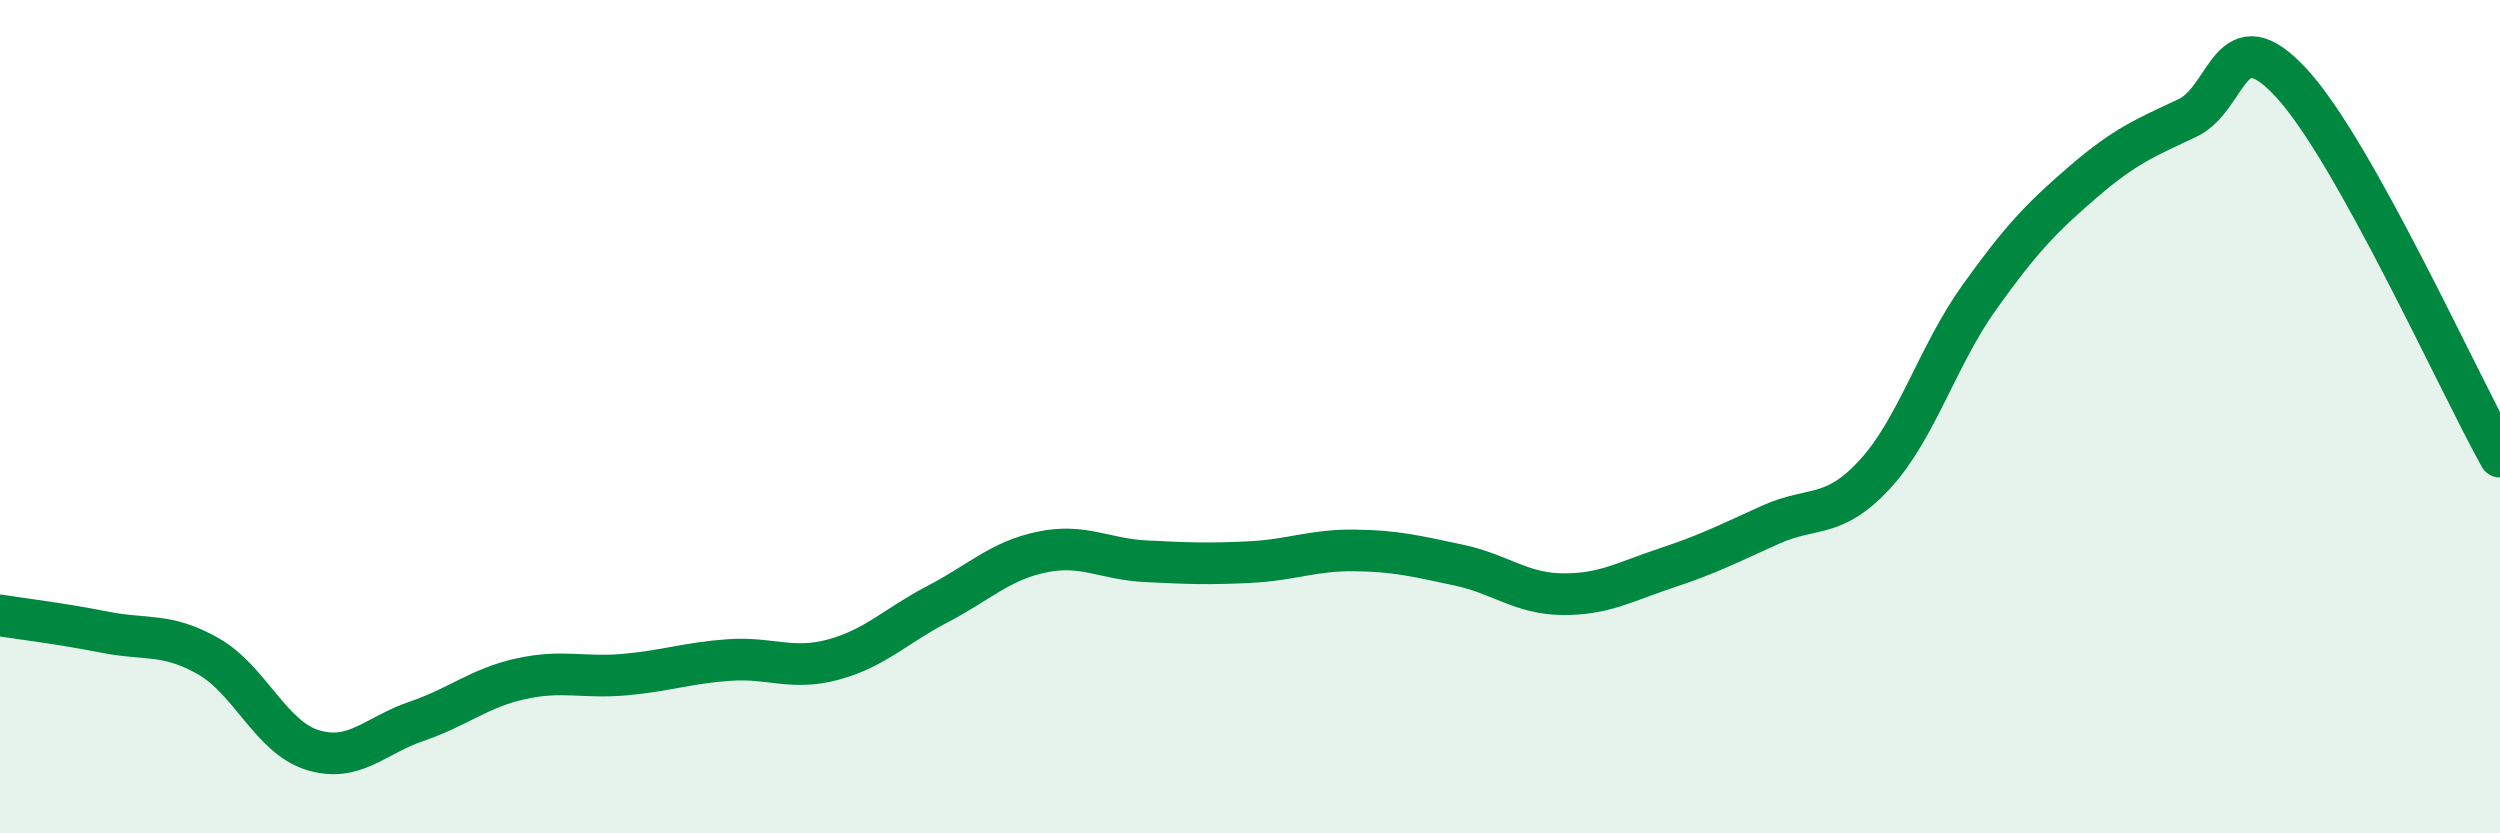
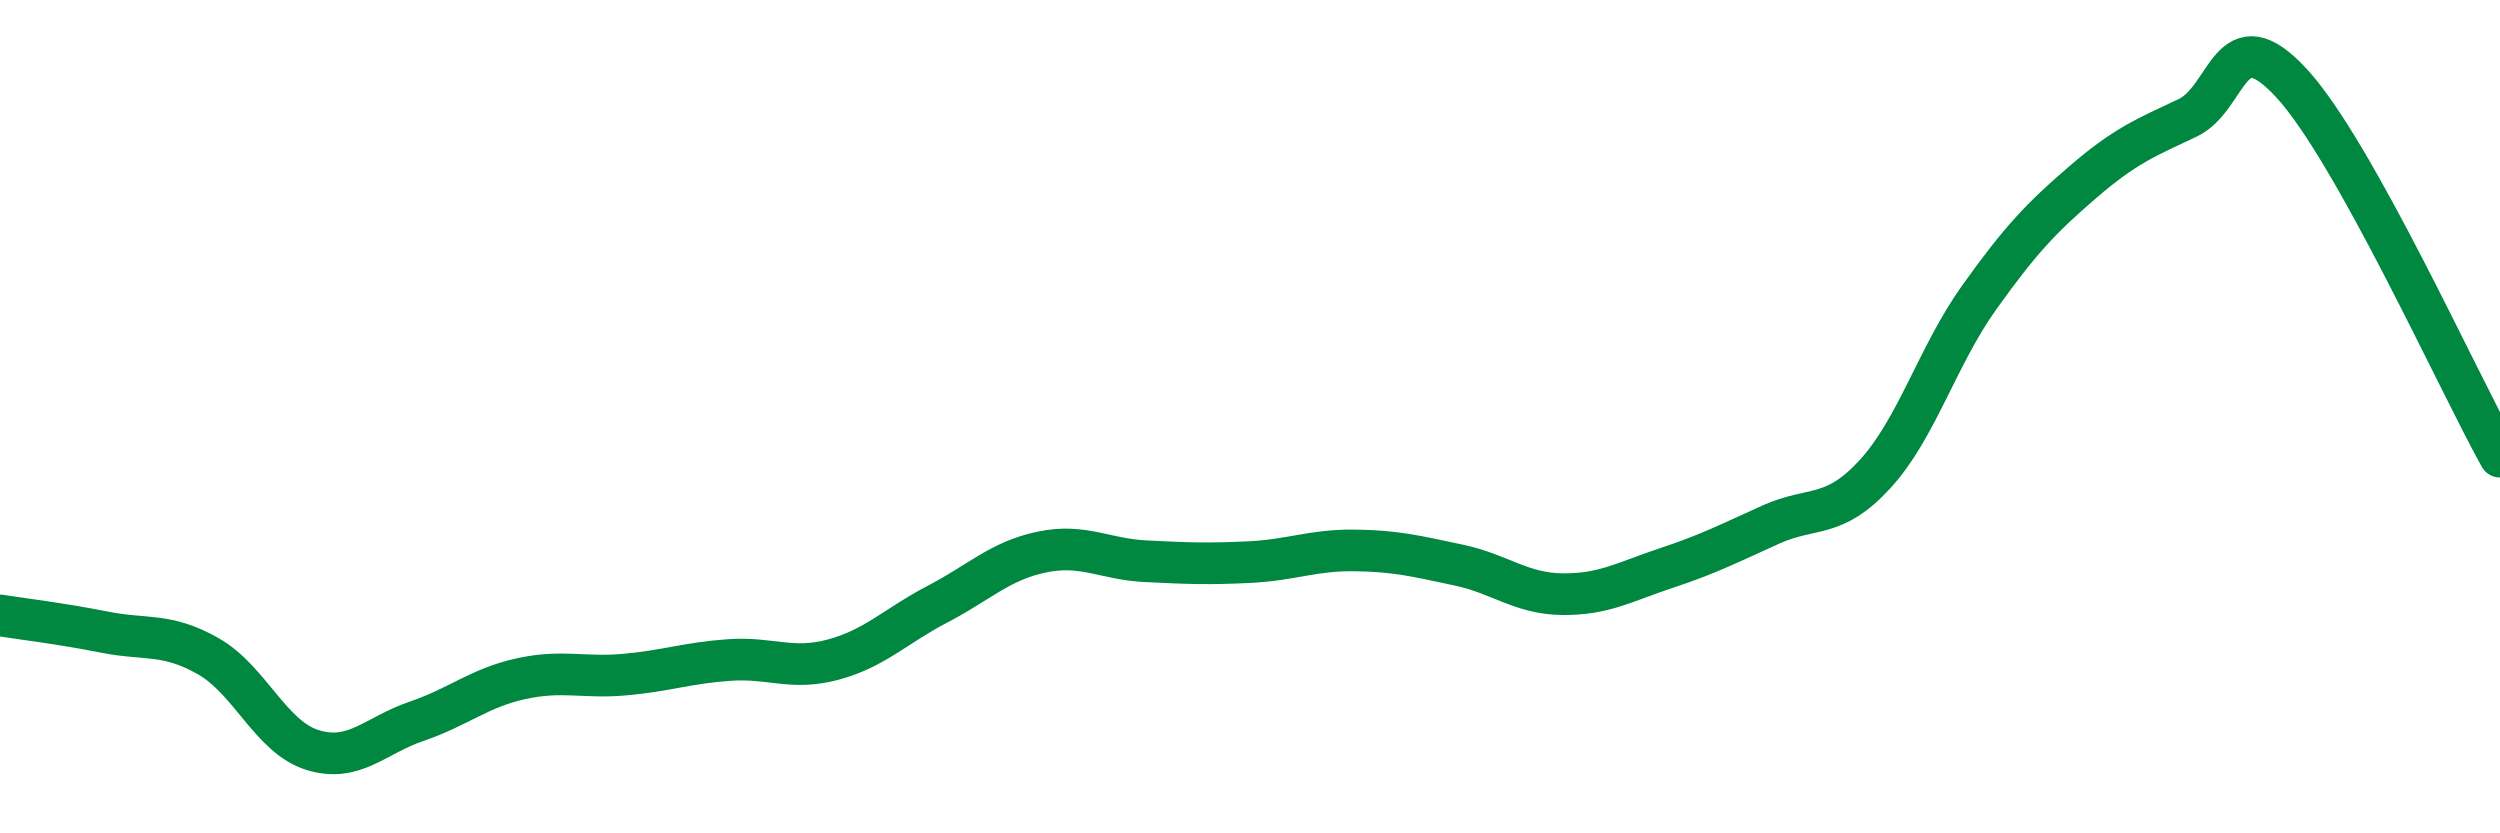
<svg xmlns="http://www.w3.org/2000/svg" width="60" height="20" viewBox="0 0 60 20">
-   <path d="M 0,14.77 C 0.5,14.85 1.5,14.97 2.5,15.17 C 3.5,15.37 4,15.18 5,15.75 C 6,16.32 6.5,17.69 7.5,18 C 8.5,18.31 9,17.65 10,17.31 C 11,16.97 11.5,16.51 12.5,16.29 C 13.5,16.07 14,16.28 15,16.19 C 16,16.1 16.5,15.91 17.5,15.84 C 18.5,15.77 19,16.1 20,15.83 C 21,15.56 21.5,15.02 22.5,14.5 C 23.5,13.98 24,13.46 25,13.25 C 26,13.04 26.5,13.42 27.5,13.47 C 28.5,13.52 29,13.54 30,13.49 C 31,13.44 31.5,13.2 32.5,13.21 C 33.5,13.22 34,13.35 35,13.56 C 36,13.77 36.5,14.25 37.5,14.26 C 38.5,14.27 39,13.96 40,13.63 C 41,13.3 41.5,13.04 42.5,12.59 C 43.5,12.14 44,12.47 45,11.38 C 46,10.29 46.5,8.54 47.5,7.14 C 48.5,5.74 49,5.22 50,4.36 C 51,3.5 51.5,3.3 52.5,2.83 C 53.5,2.36 53.5,0.37 55,2 C 56.5,3.63 59,9.17 60,10.96L60 20L0 20Z" fill="#008740" opacity="0.1" stroke-linecap="round" stroke-linejoin="round" />
  <path d="M 0,14.77 C 0.5,14.85 1.5,14.97 2.5,15.17 C 3.5,15.37 4,15.18 5,15.75 C 6,16.32 6.5,17.69 7.5,18 C 8.5,18.31 9,17.65 10,17.31 C 11,16.97 11.5,16.51 12.5,16.29 C 13.5,16.07 14,16.28 15,16.19 C 16,16.1 16.5,15.91 17.5,15.84 C 18.5,15.77 19,16.1 20,15.83 C 21,15.56 21.5,15.02 22.5,14.5 C 23.5,13.98 24,13.46 25,13.25 C 26,13.04 26.5,13.42 27.5,13.47 C 28.5,13.52 29,13.54 30,13.49 C 31,13.44 31.5,13.2 32.5,13.21 C 33.5,13.22 34,13.35 35,13.56 C 36,13.77 36.5,14.25 37.5,14.26 C 38.5,14.27 39,13.96 40,13.63 C 41,13.3 41.5,13.04 42.5,12.59 C 43.5,12.14 44,12.47 45,11.38 C 46,10.29 46.5,8.54 47.5,7.14 C 48.5,5.74 49,5.22 50,4.36 C 51,3.5 51.5,3.3 52.5,2.83 C 53.5,2.36 53.5,0.37 55,2 C 56.5,3.63 59,9.17 60,10.96" stroke="#008740" stroke-width="1" fill="none" stroke-linecap="round" stroke-linejoin="round" />
</svg>